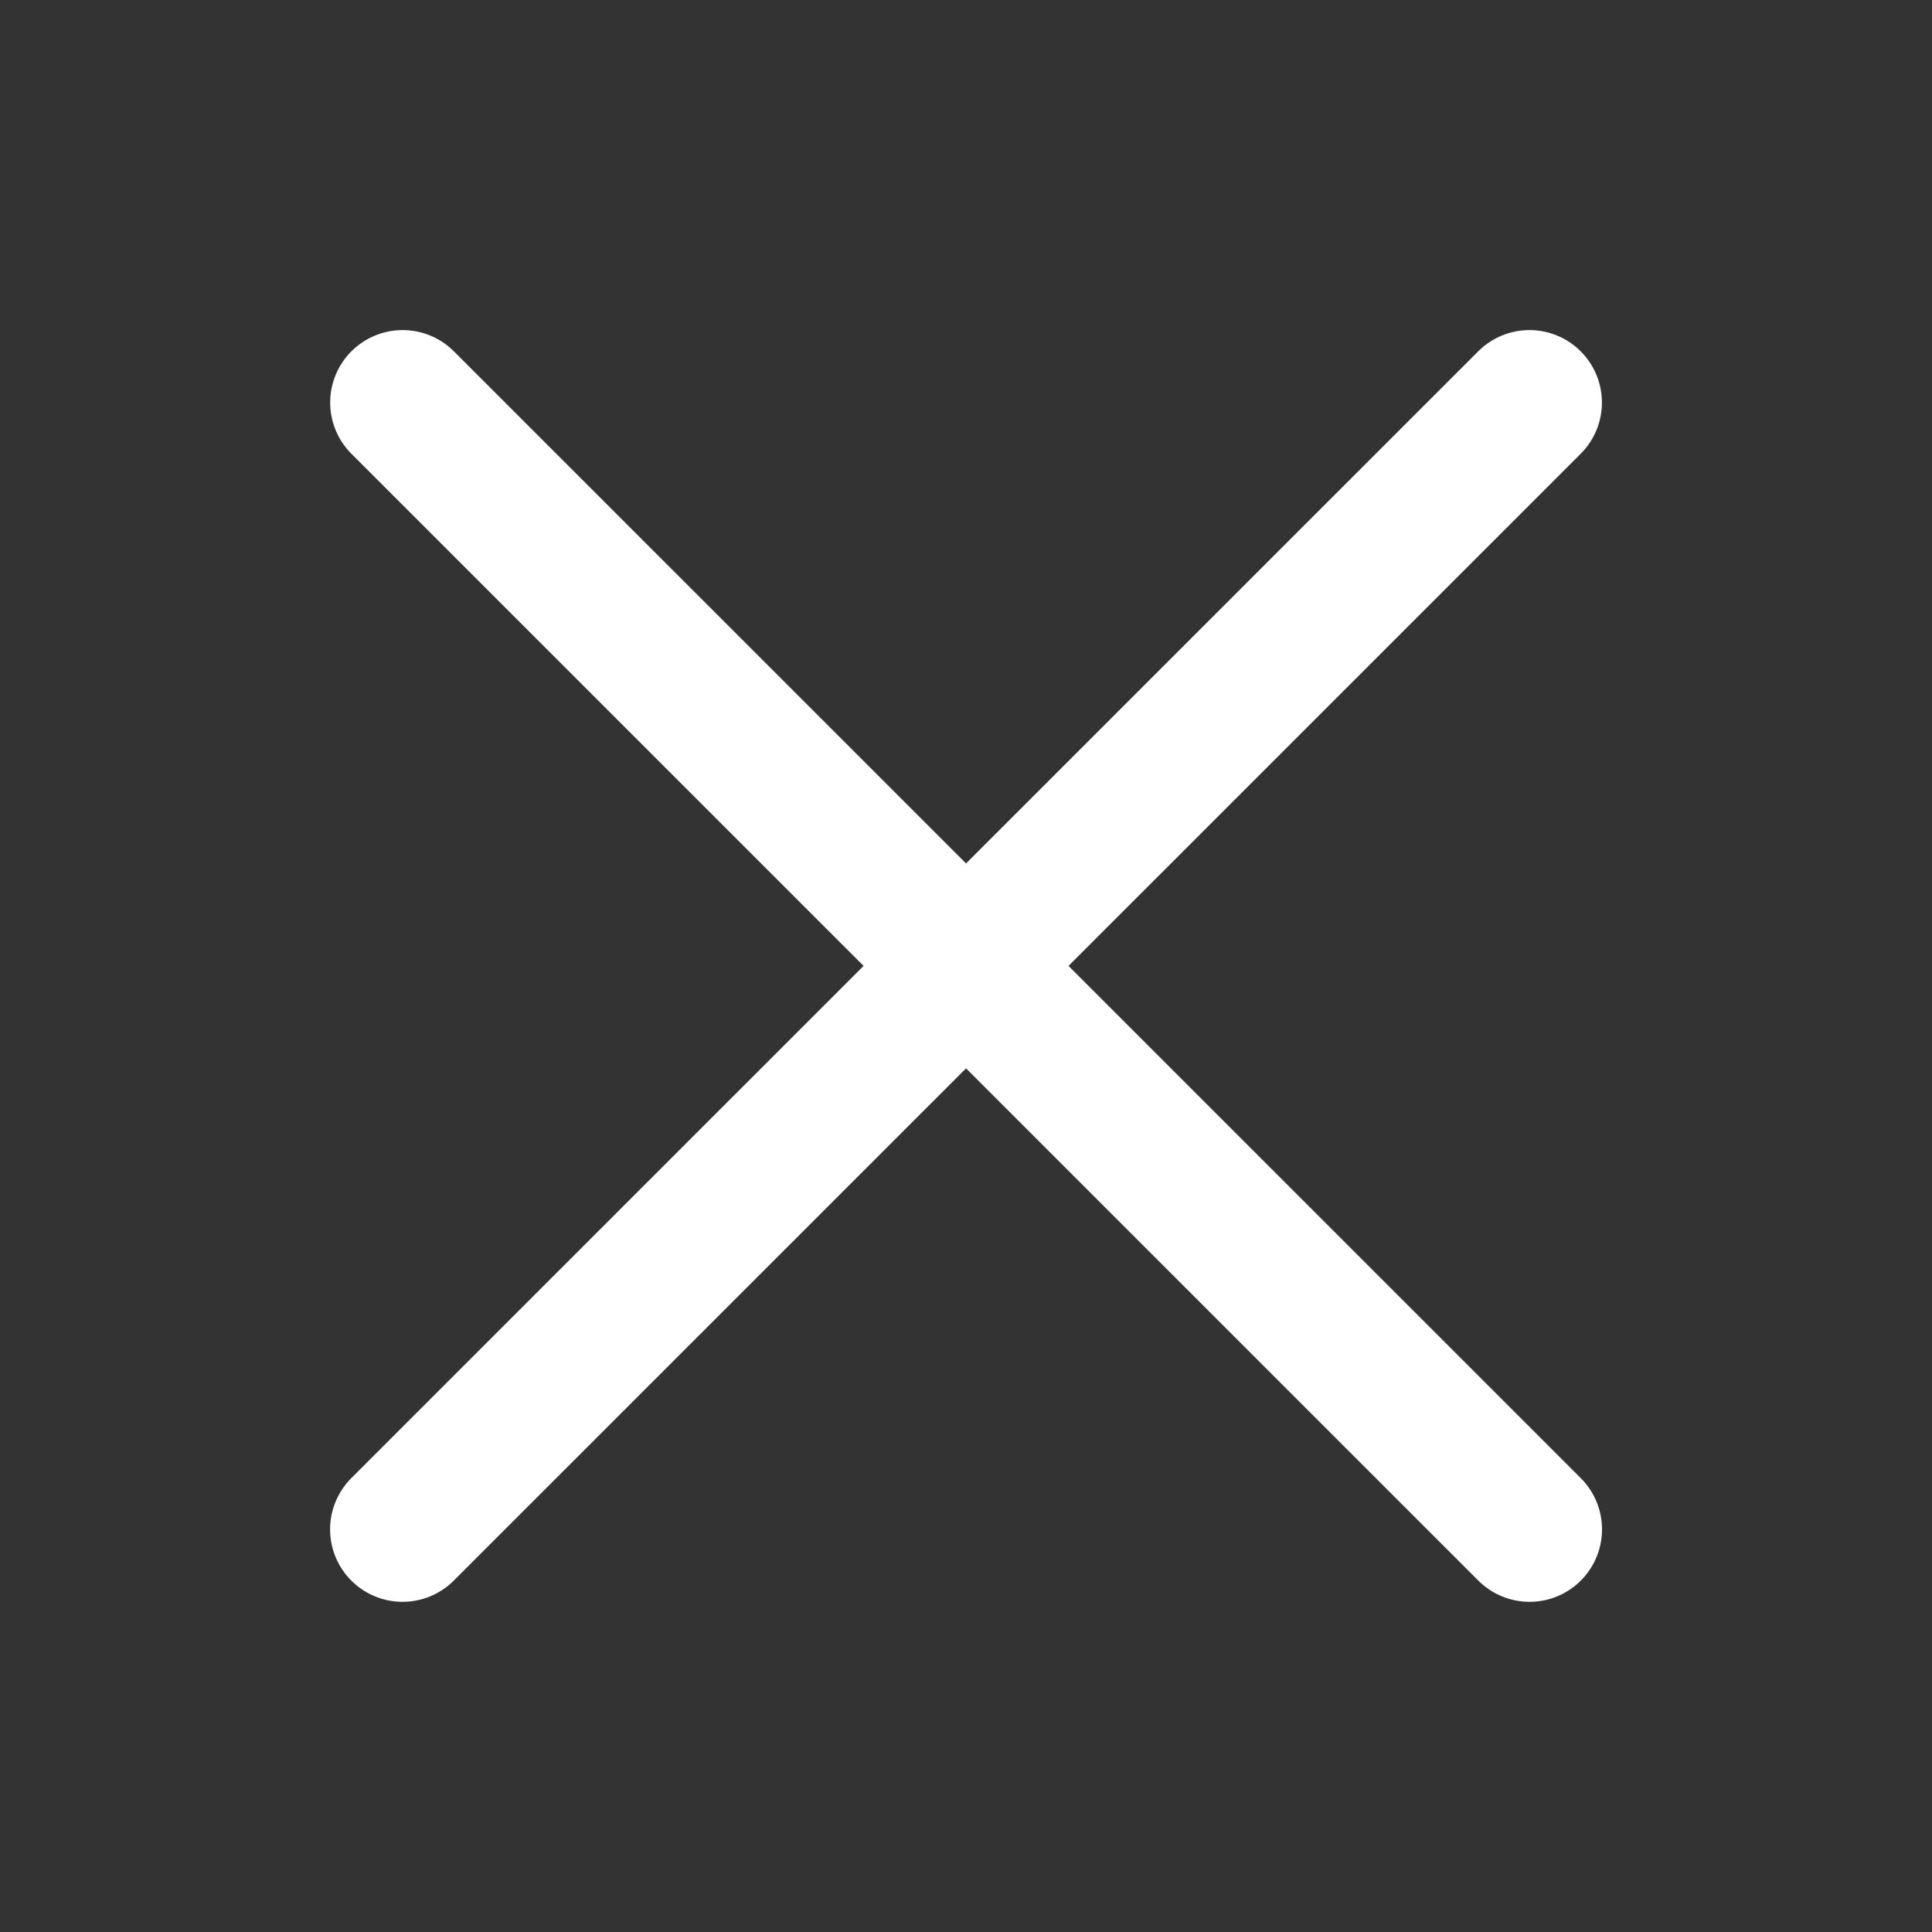
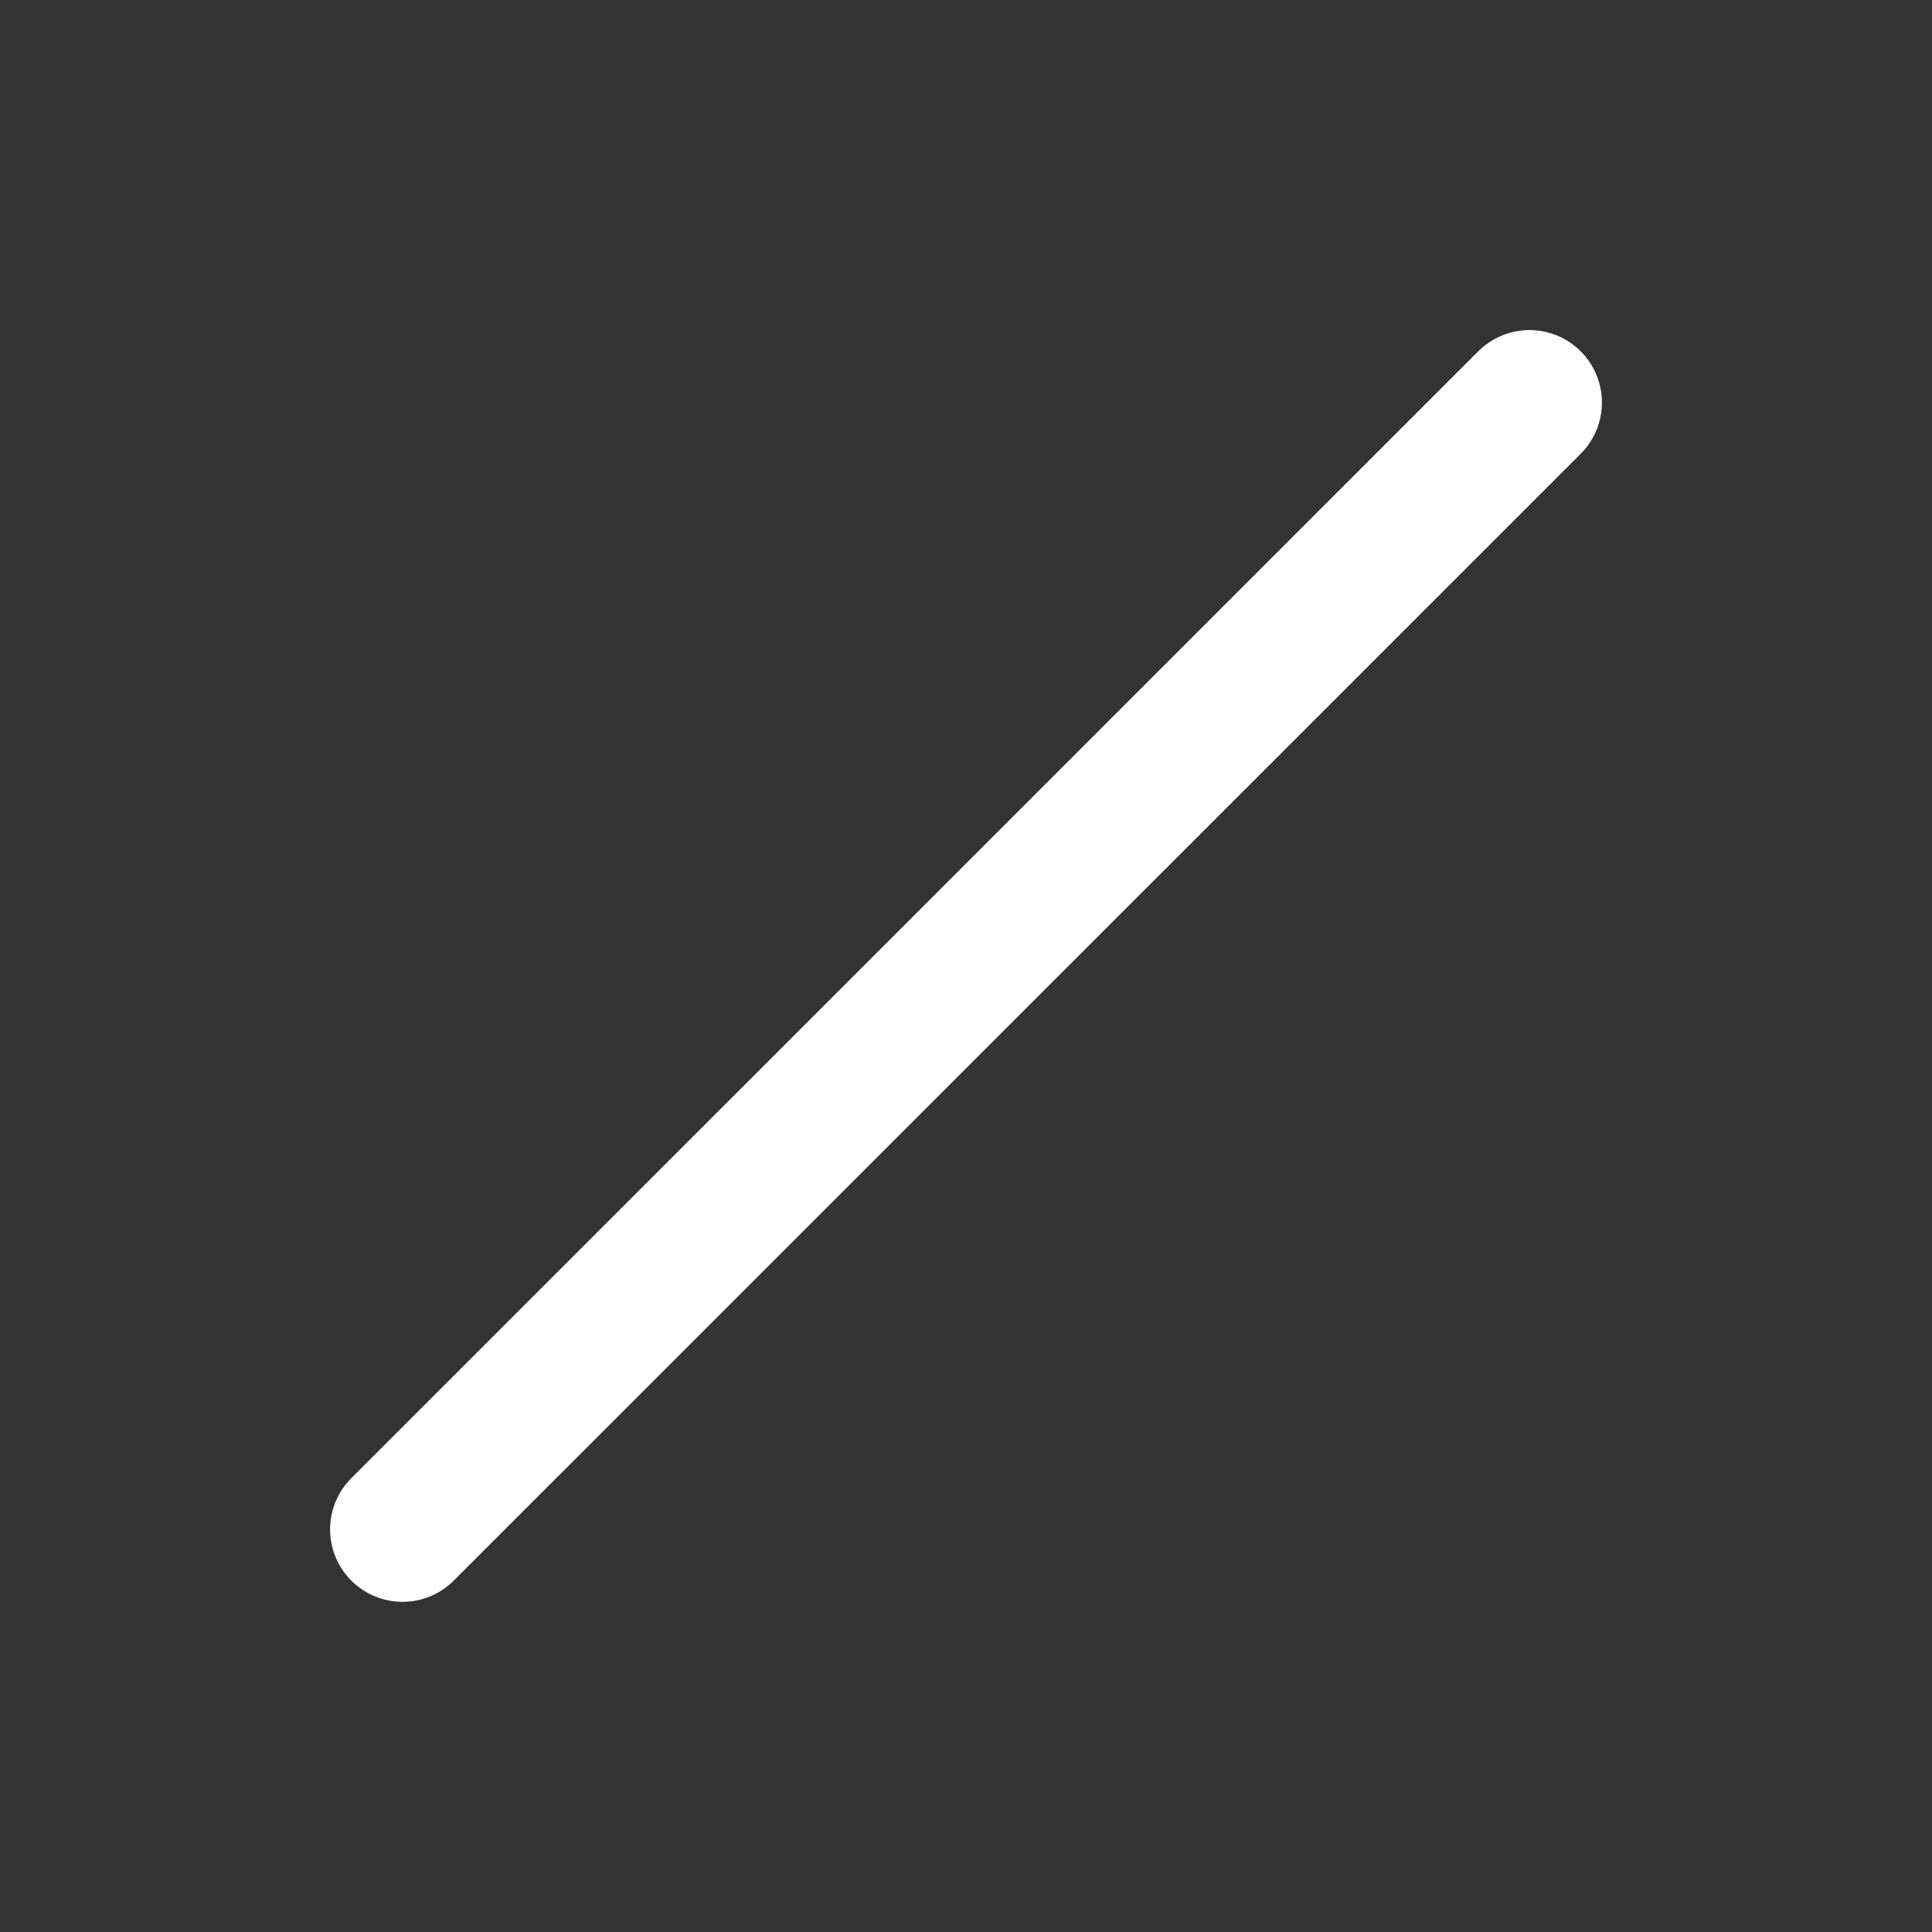
<svg xmlns="http://www.w3.org/2000/svg" width="20" height="20" viewBox="0 0 20 20" fill="none">
  <rect x="0" y="0" width="20" height="20" fill="#333333" stroke="none" />
  <g id="vuesax/linear/add">
    <g id="add">
      <g id="Group 33824">
-         <path id="Vector" d="M4.168 4.167L15.834 15.832" stroke="white" stroke-width="1.5" stroke-linecap="round" stroke-linejoin="round" />
        <path id="Vector_2" d="M4.167 15.832L15.833 4.167" stroke="white" stroke-width="1.5" stroke-linecap="round" stroke-linejoin="round" />
      </g>
    </g>
  </g>
</svg>